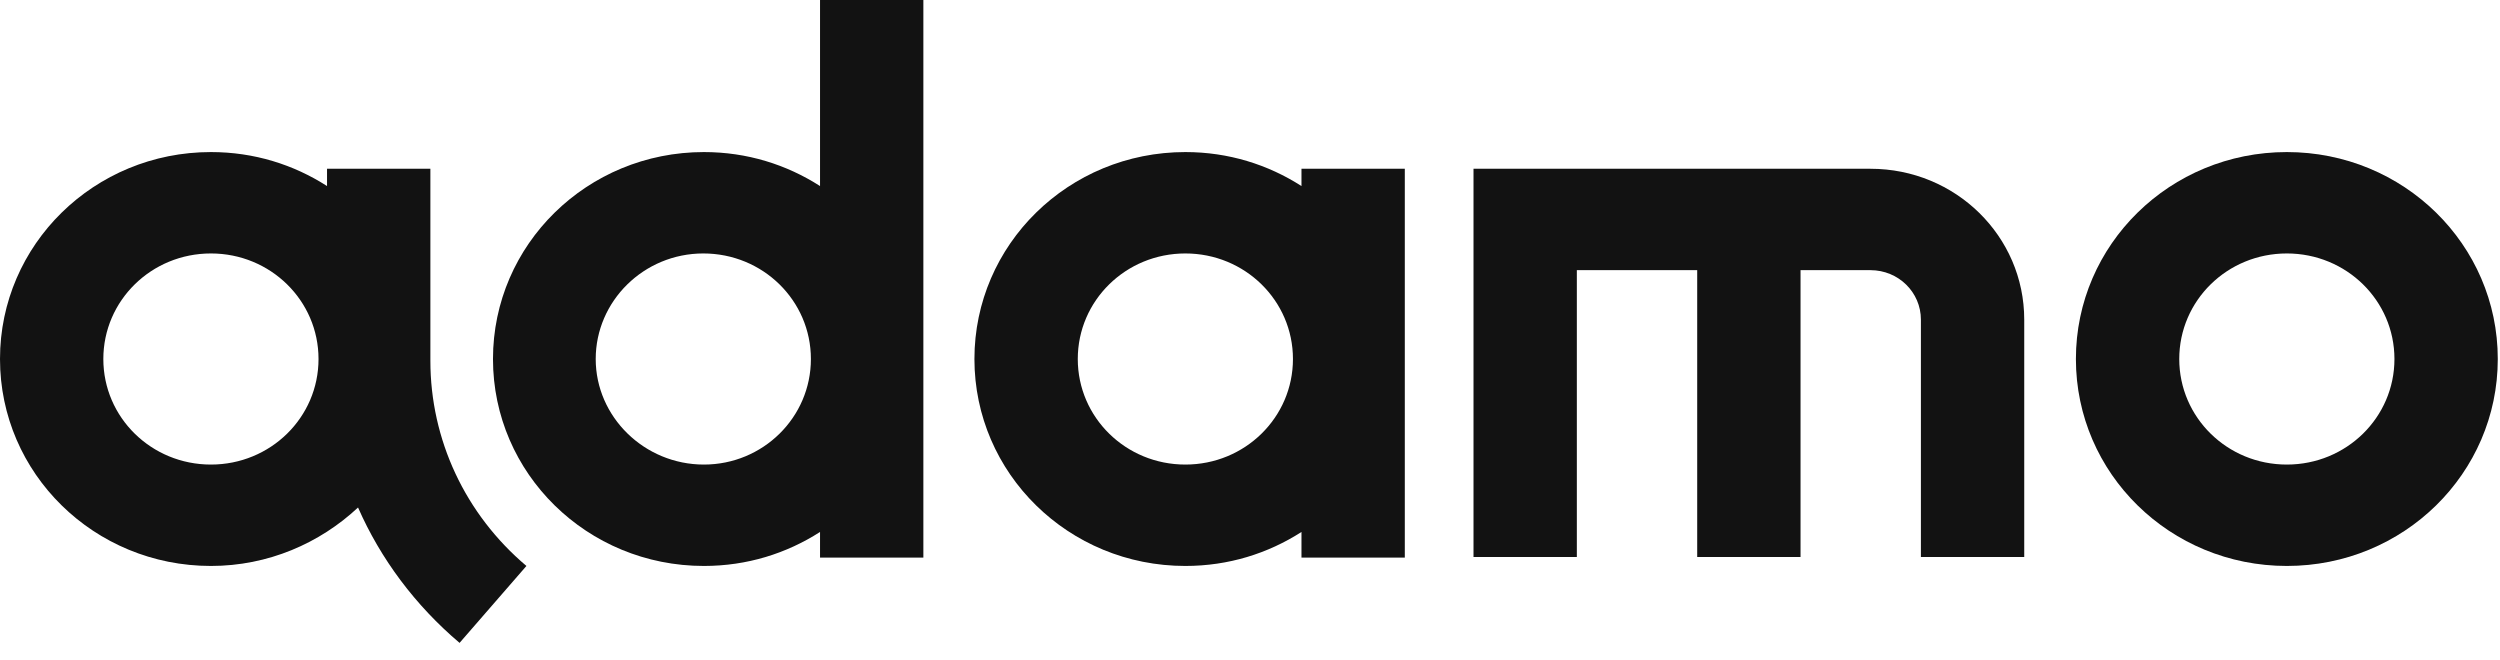
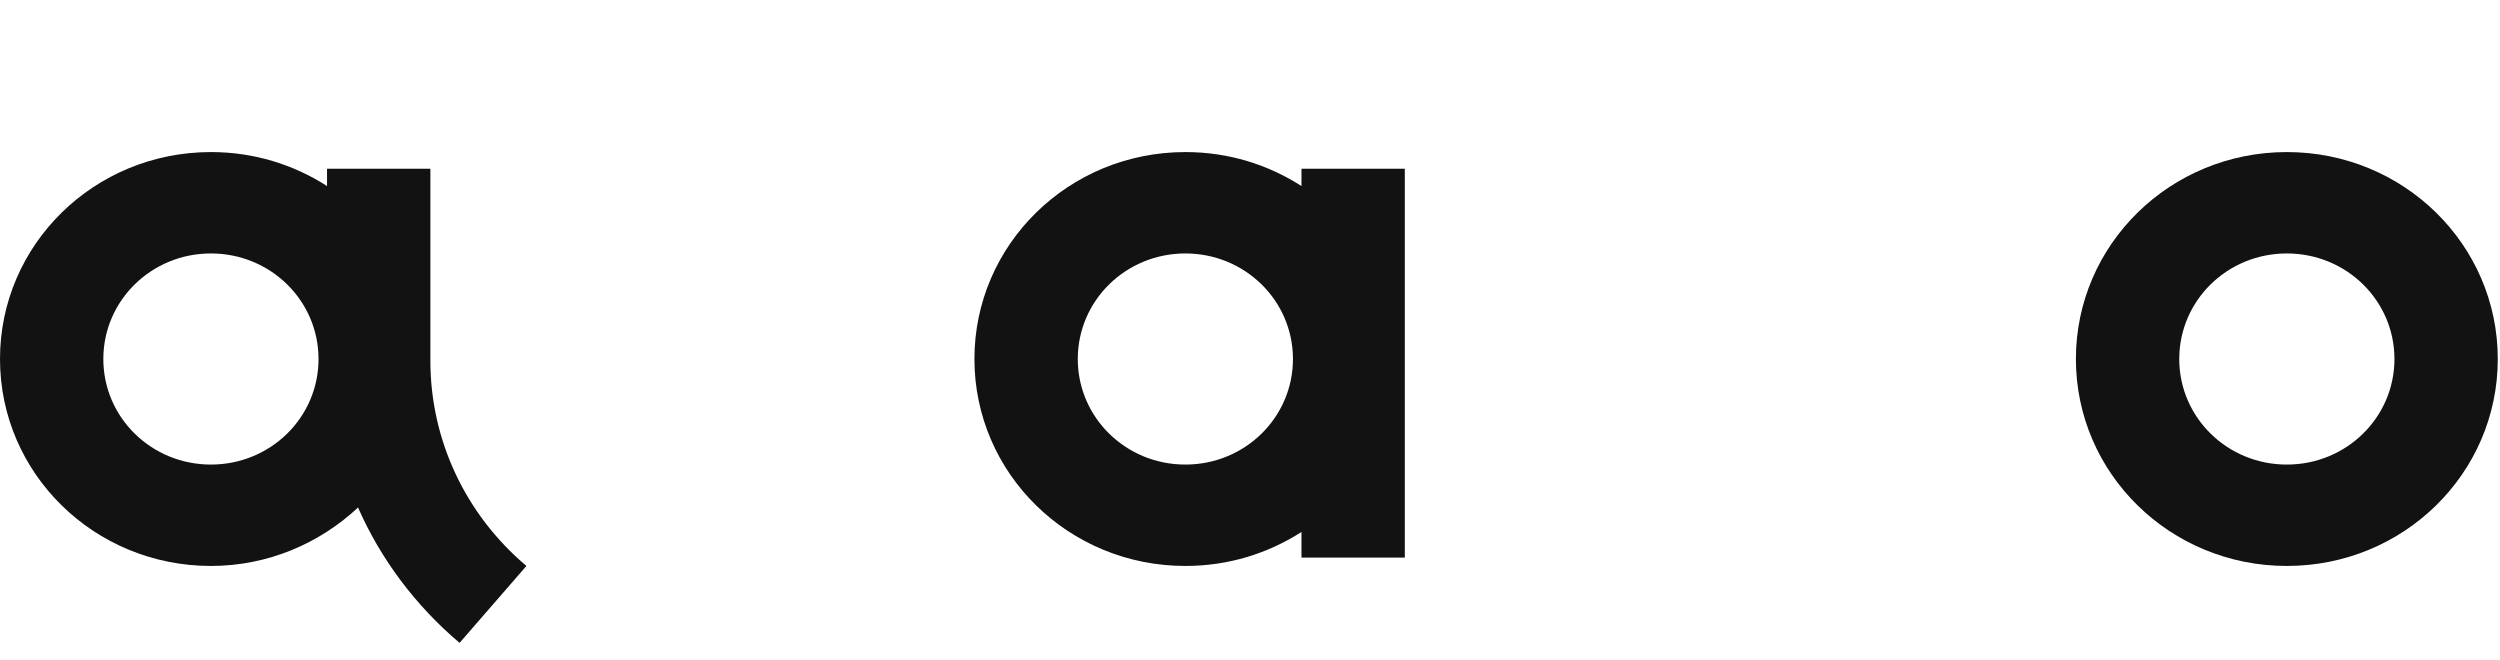
<svg xmlns="http://www.w3.org/2000/svg" width="144" height="38" viewBox="0 0 144 38" fill="none">
  <path d="M131.722 26.759C128.291 26.759 125.525 24.045 125.525 20.679C125.525 17.313 128.291 14.599 131.722 14.599C135.154 14.599 137.92 17.313 137.92 20.679C137.92 24.045 135.154 26.759 131.722 26.759ZM131.722 8.759C124.999 8.759 119.572 14.084 119.572 20.679C119.572 27.274 124.999 32.599 131.722 32.599C138.445 32.599 143.872 27.274 143.872 20.679C143.872 14.084 138.445 8.759 131.722 8.759Z" fill="#121212" />
  <path d="M12.15 26.759C8.718 26.759 5.952 24.046 5.952 20.679C5.952 17.313 8.718 14.599 12.15 14.599C15.581 14.599 18.347 17.313 18.347 20.679C18.347 24.046 15.581 26.759 12.15 26.759ZM24.79 20.782V9.721H18.837V10.717C16.912 9.481 14.636 8.759 12.15 8.759C5.427 8.759 0 14.084 0 20.679C0 27.274 5.427 32.599 12.15 32.599C15.441 32.599 18.417 31.293 20.623 29.232C21.919 32.187 23.915 34.866 26.471 37.03L30.322 32.599C26.786 29.61 24.79 25.316 24.79 20.782Z" fill="#121212" />
-   <path d="M107.738 9.721H84.874V32.084H90.826V15.561H97.759V32.084H103.711V15.561H107.738C109.348 15.561 110.644 16.832 110.644 18.412V32.084H116.596V18.412C116.596 13.603 112.64 9.721 107.738 9.721Z" fill="#121212" />
-   <path d="M40.546 26.759C37.115 26.759 34.313 24.011 34.313 20.679C34.313 17.347 37.08 14.599 40.511 14.599C43.942 14.599 46.708 17.313 46.708 20.679C46.708 24.046 43.942 26.759 40.546 26.759ZM47.234 0V10.717C45.308 9.481 43.032 8.759 40.546 8.759C33.823 8.759 28.396 14.084 28.396 20.679C28.396 27.274 33.823 32.599 40.546 32.599C43.032 32.599 45.308 31.877 47.234 30.641V32.118H53.186V0H47.234Z" fill="#121212" />
  <path d="M68.277 26.759C64.846 26.759 62.08 24.045 62.08 20.679C62.08 17.313 64.846 14.599 68.277 14.599C71.708 14.599 74.474 17.313 74.474 20.679C74.474 24.045 71.708 26.759 68.277 26.759ZM74.965 9.721V10.717C73.039 9.481 70.763 8.759 68.277 8.759C61.554 8.759 56.127 14.084 56.127 20.679C56.127 27.274 61.554 32.599 68.277 32.599C70.763 32.599 73.039 31.877 74.965 30.641V32.118H80.917V9.721H74.965Z" fill="#121212" />
</svg>